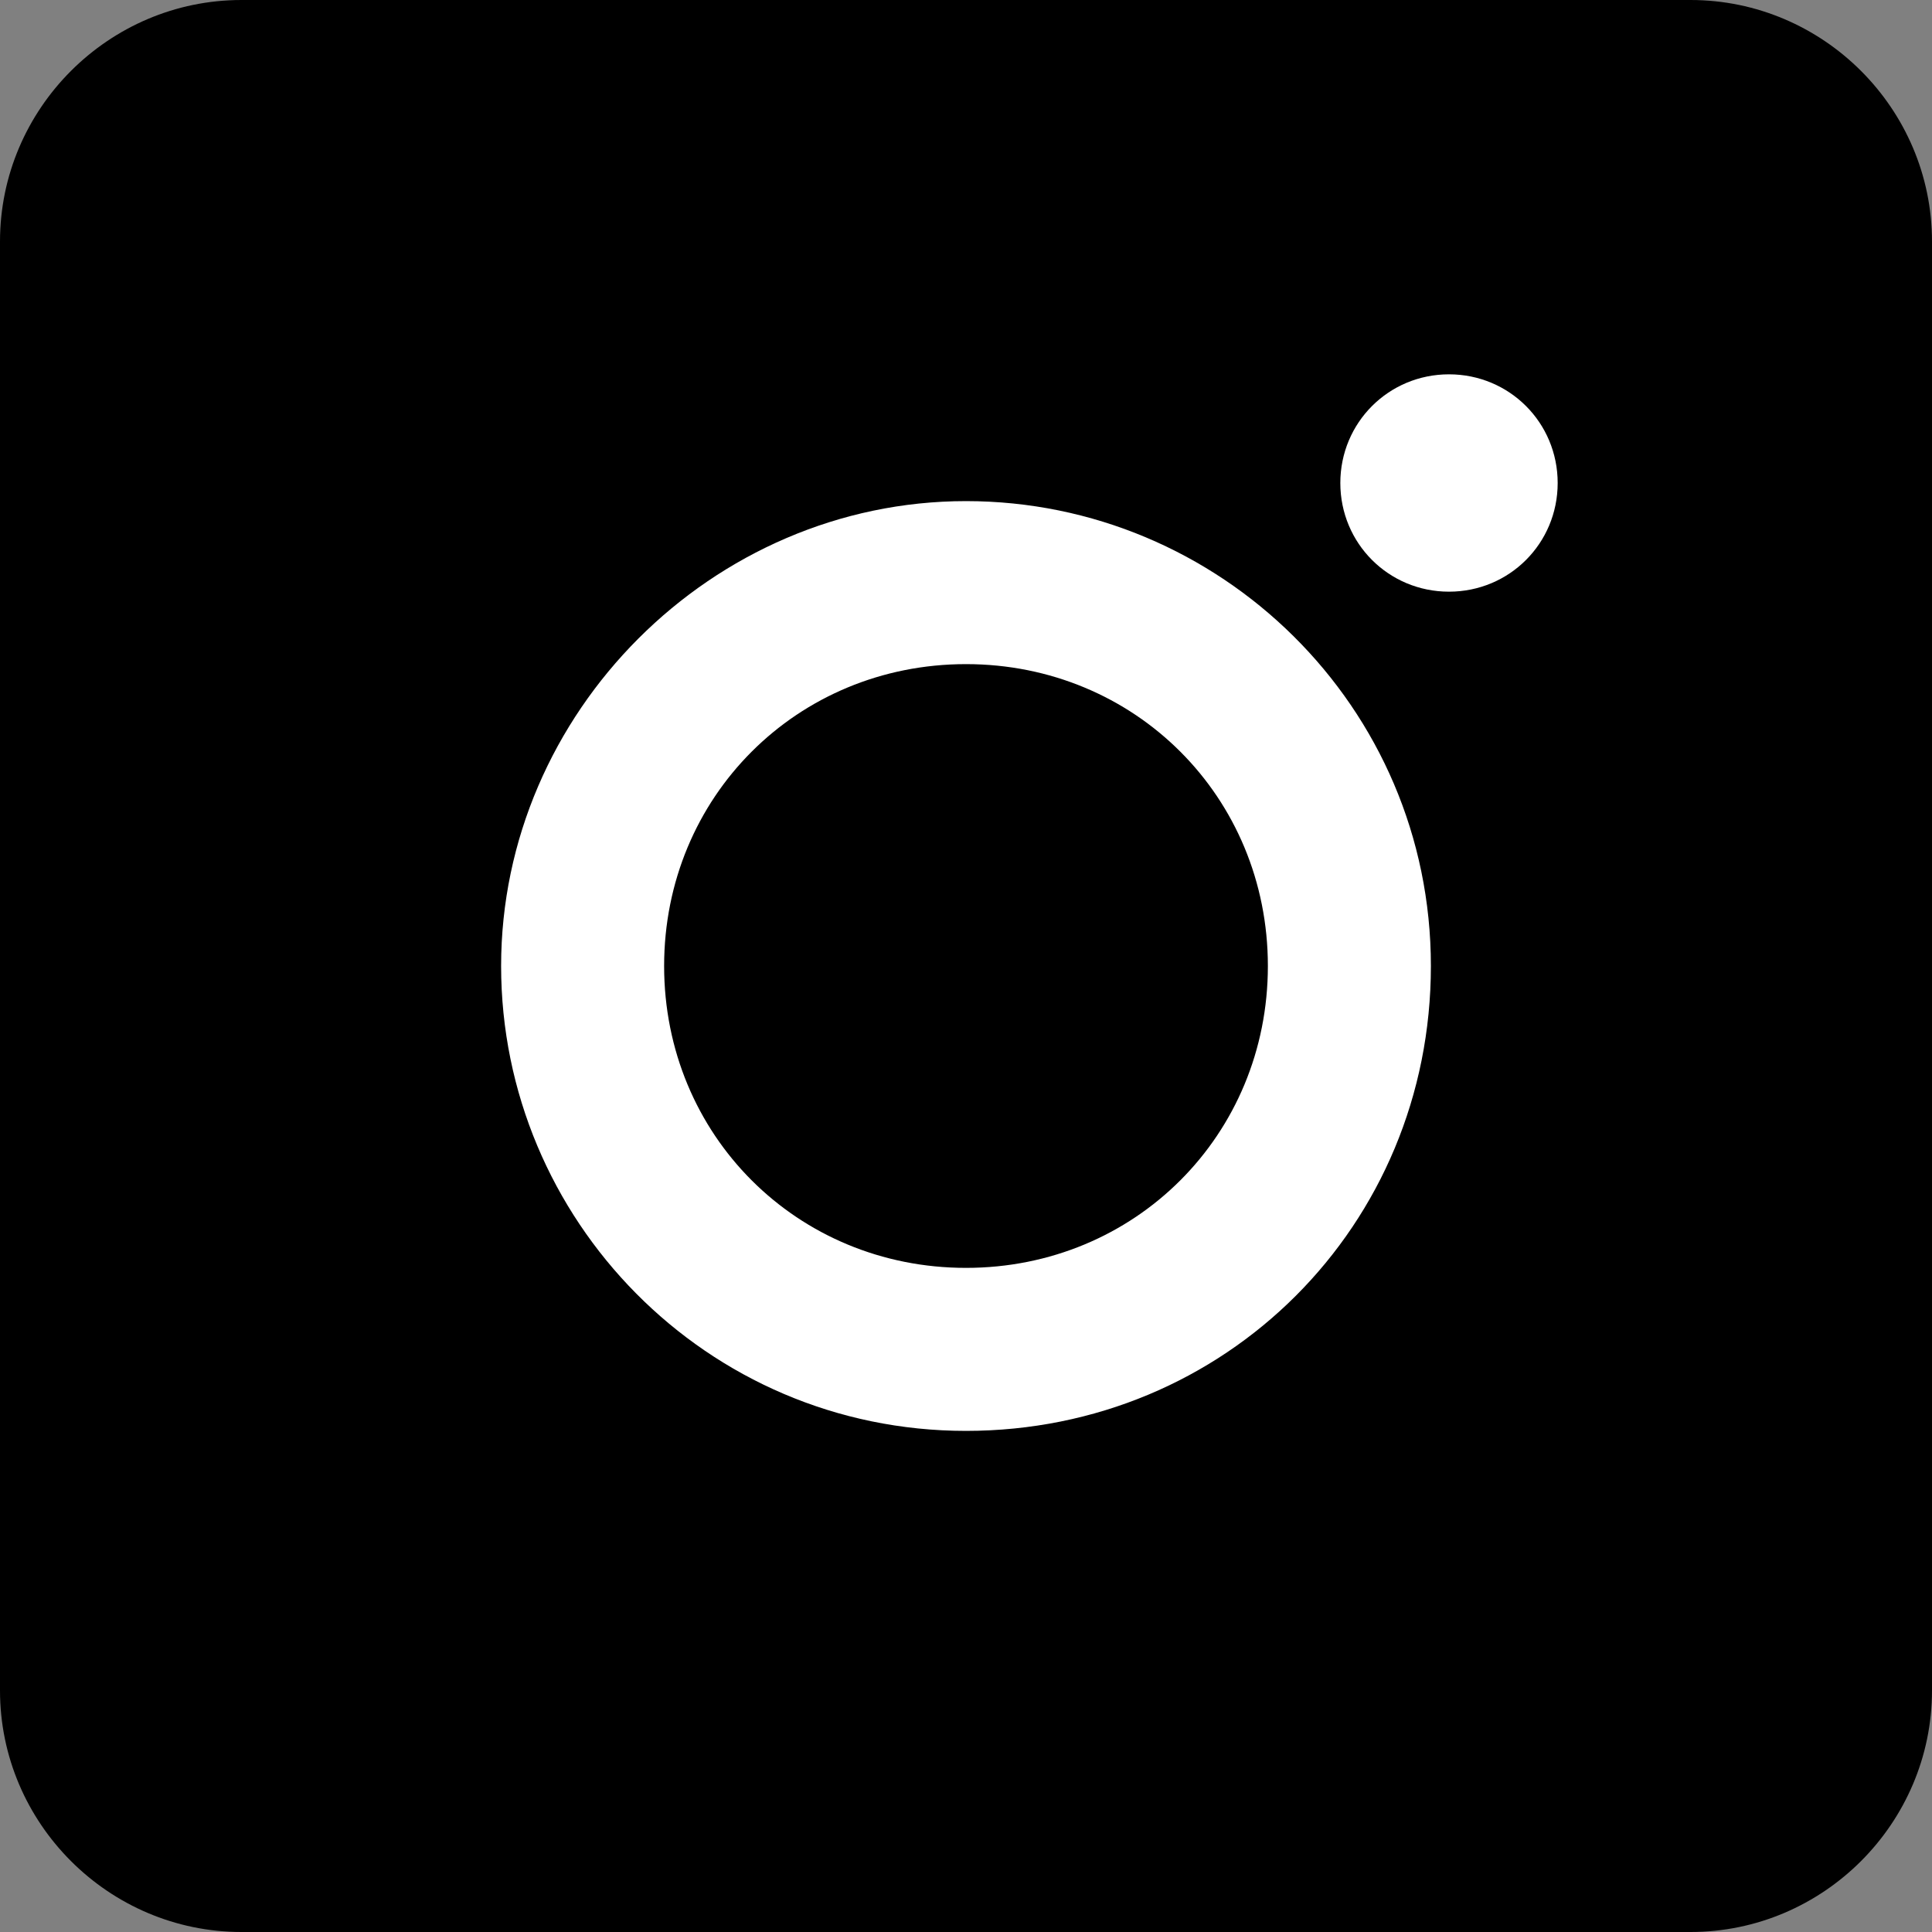
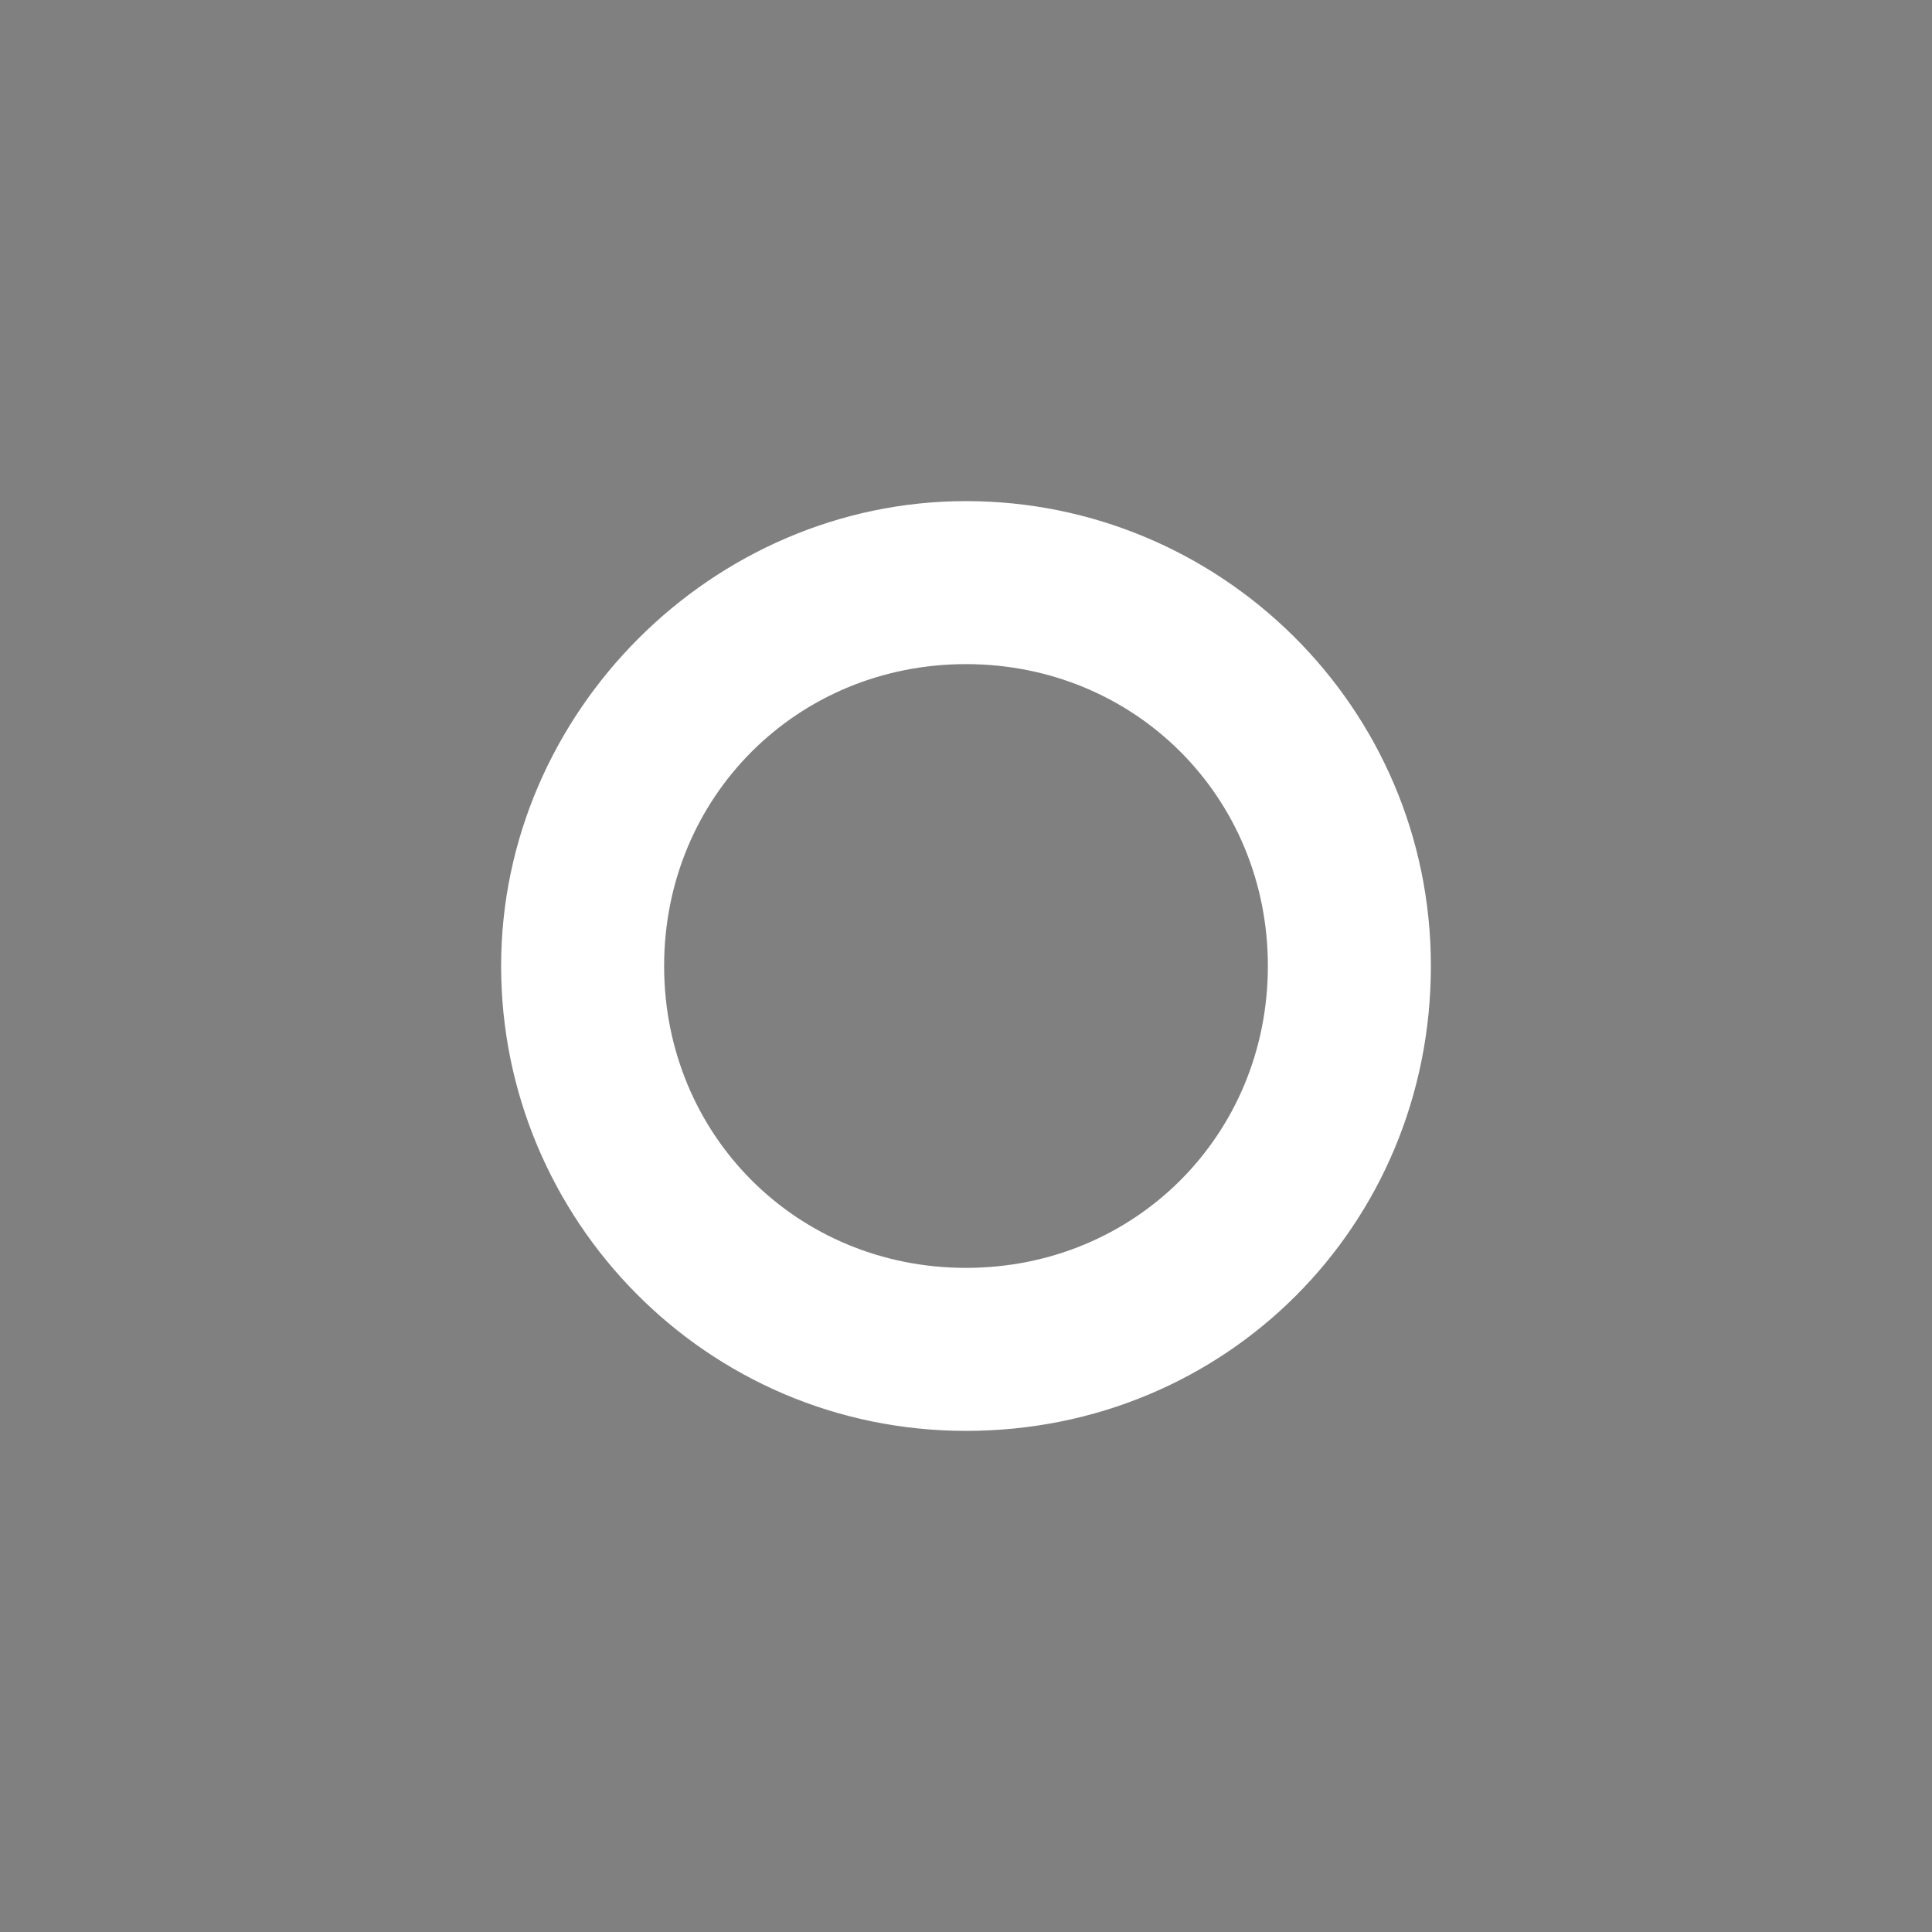
<svg xmlns="http://www.w3.org/2000/svg" version="1.1" id="Layer_1" x="0px" y="0px" viewBox="0 0 32 32" style="enable-background:new 0 0 32 32;" xml:space="preserve">
  <rect x="0" y="0" width="32" height="32" fill="#808080" stroke="none" />
  <style type="text/css">
	.st0{fill:#FFFFFF;}
</style>
  <g>
-     <path d="M28,32H4c-2.2,0-4-1.8-4-4V4c0-2.2,1.8-4,4-4h24c2.2,0,4,1.8,4,4v24C32,30.2,30.2,32,28,32z" />
    <path class="st0" d="M8.3,16c0,4.2,3.4,7.7,7.7,7.7s7.7-3.4,7.7-7.7S20.2,8.3,16,8.3S8.3,11.8,8.3,16z M16,11c2.8,0,5,2.2,5,5   s-2.2,5-5,5s-5-2.2-5-5S13.2,11,16,11z" />
-     <path class="st0" d="M24,9.8c1,0,1.8-0.8,1.8-1.8S25,6.2,24,6.2c-1,0-1.8,0.8-1.8,1.8S23,9.8,24,9.8z" />
  </g>
</svg>